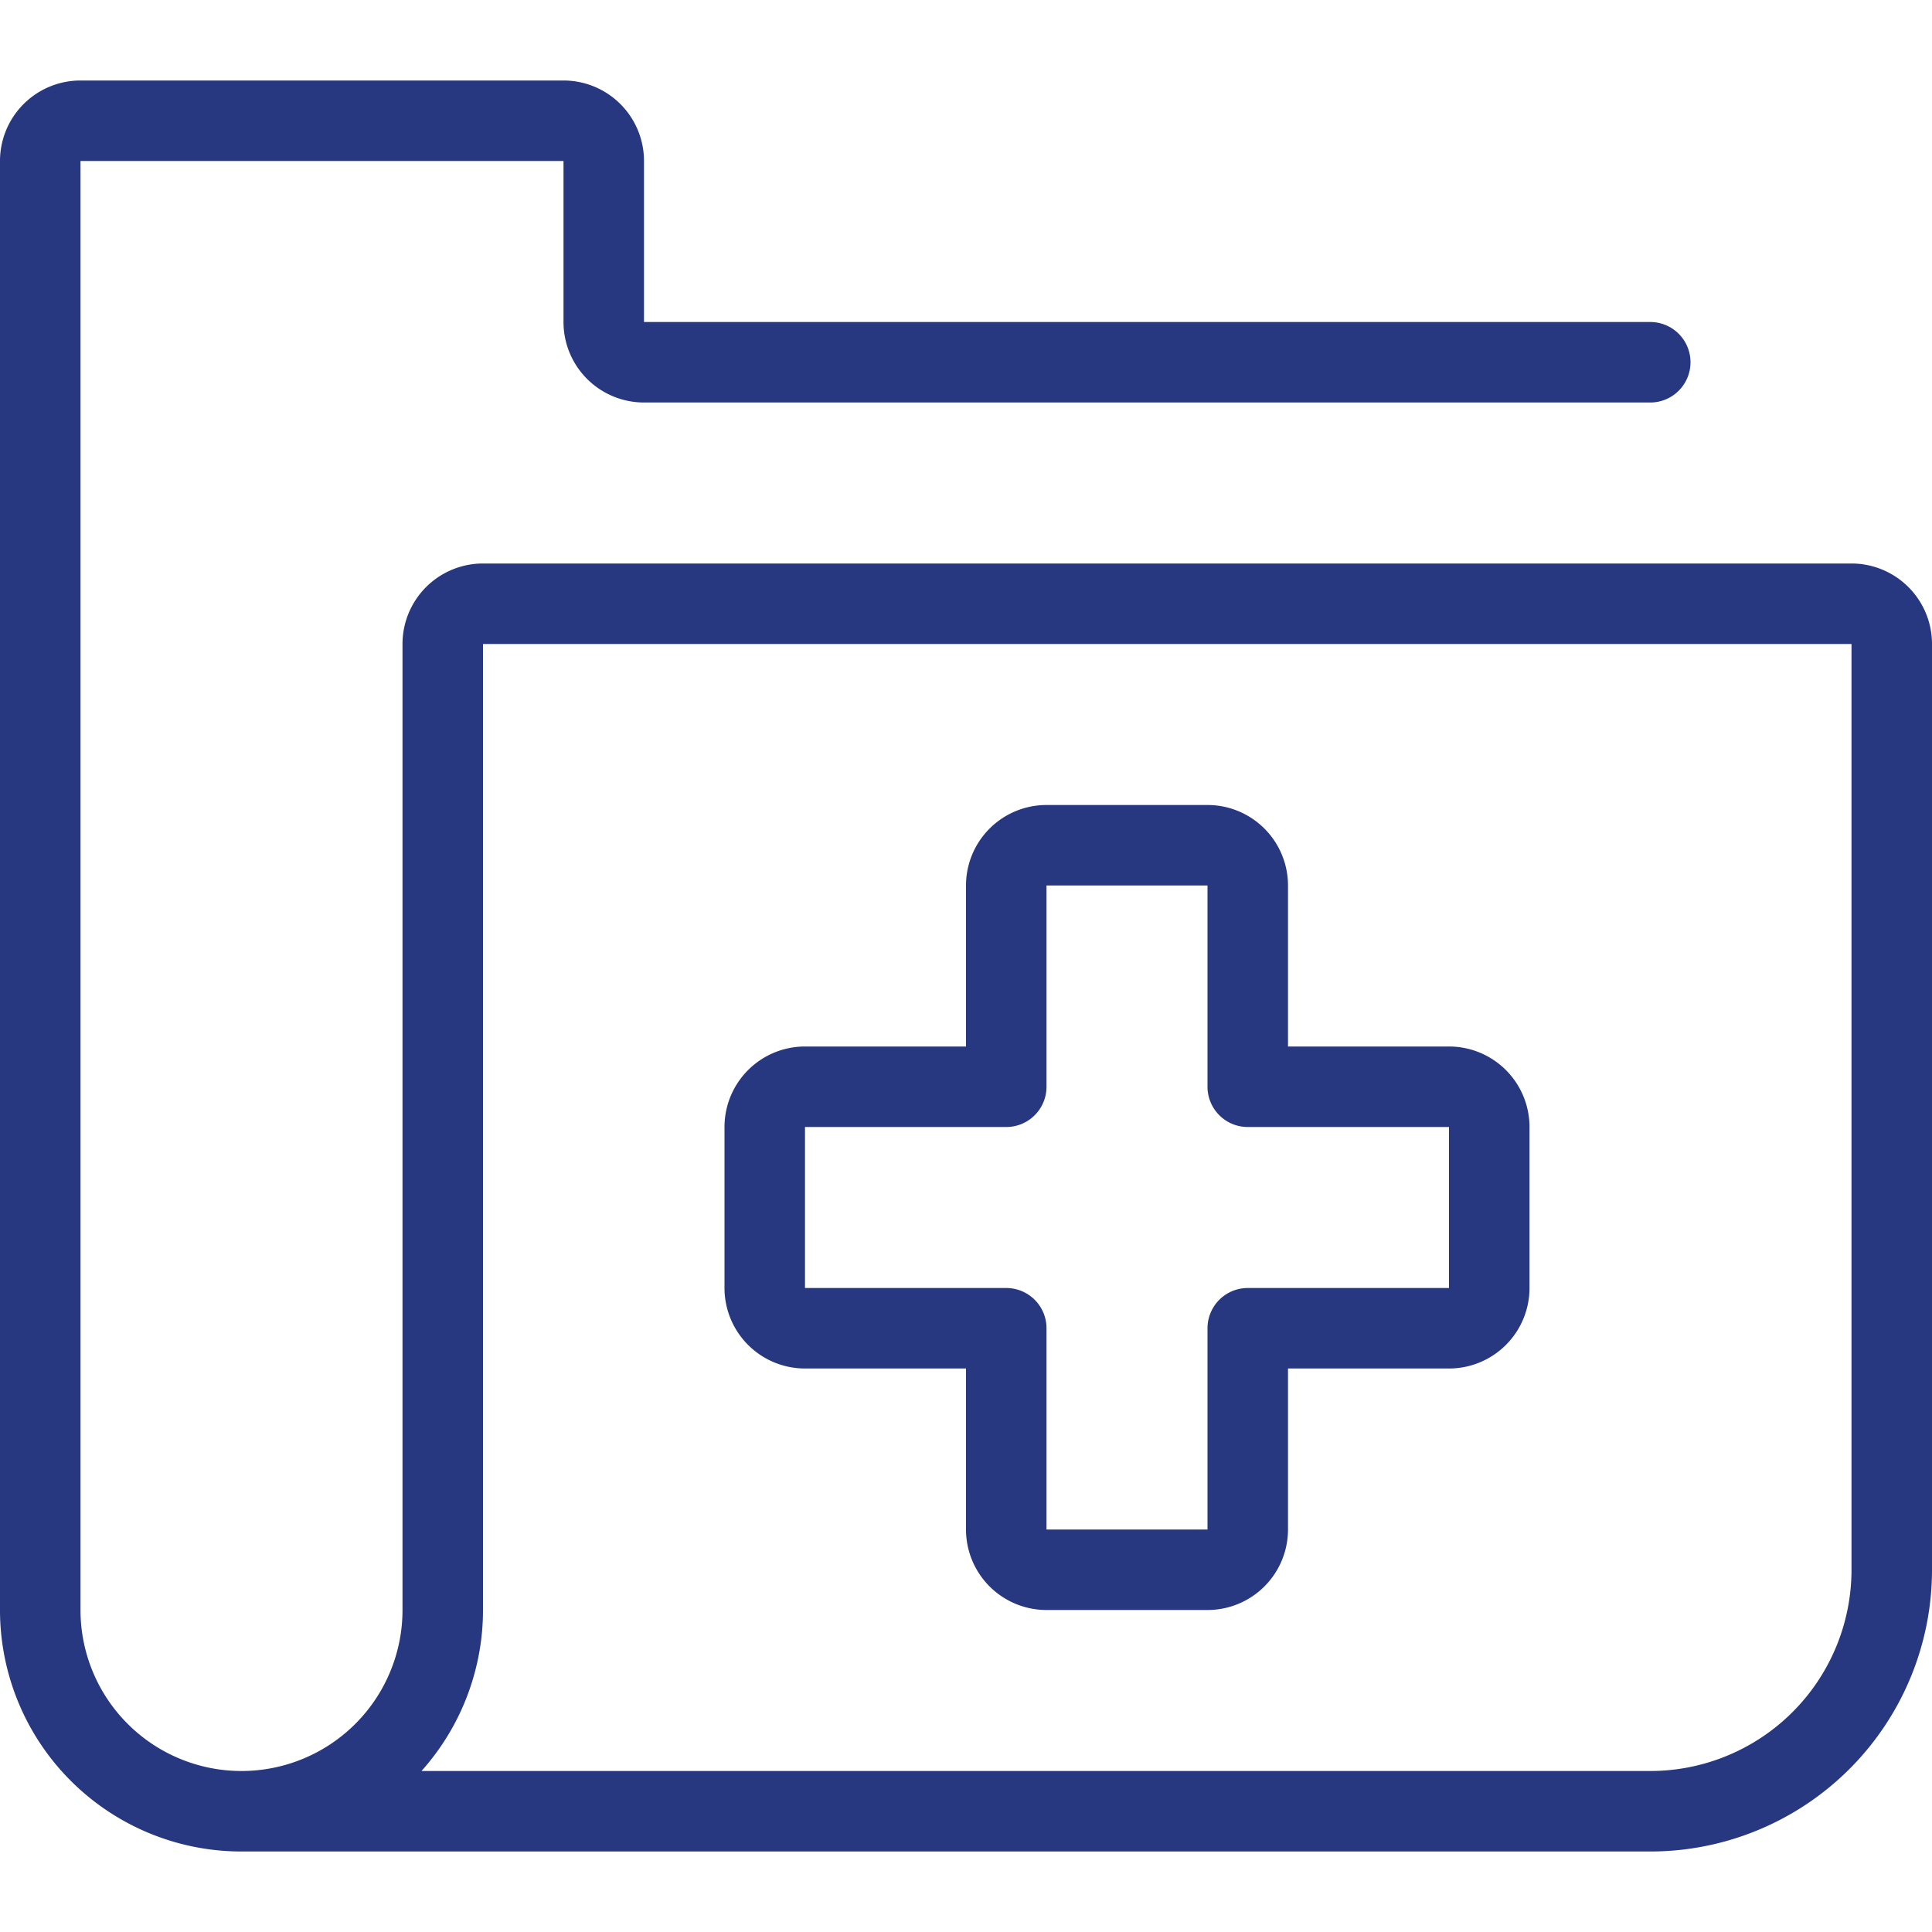
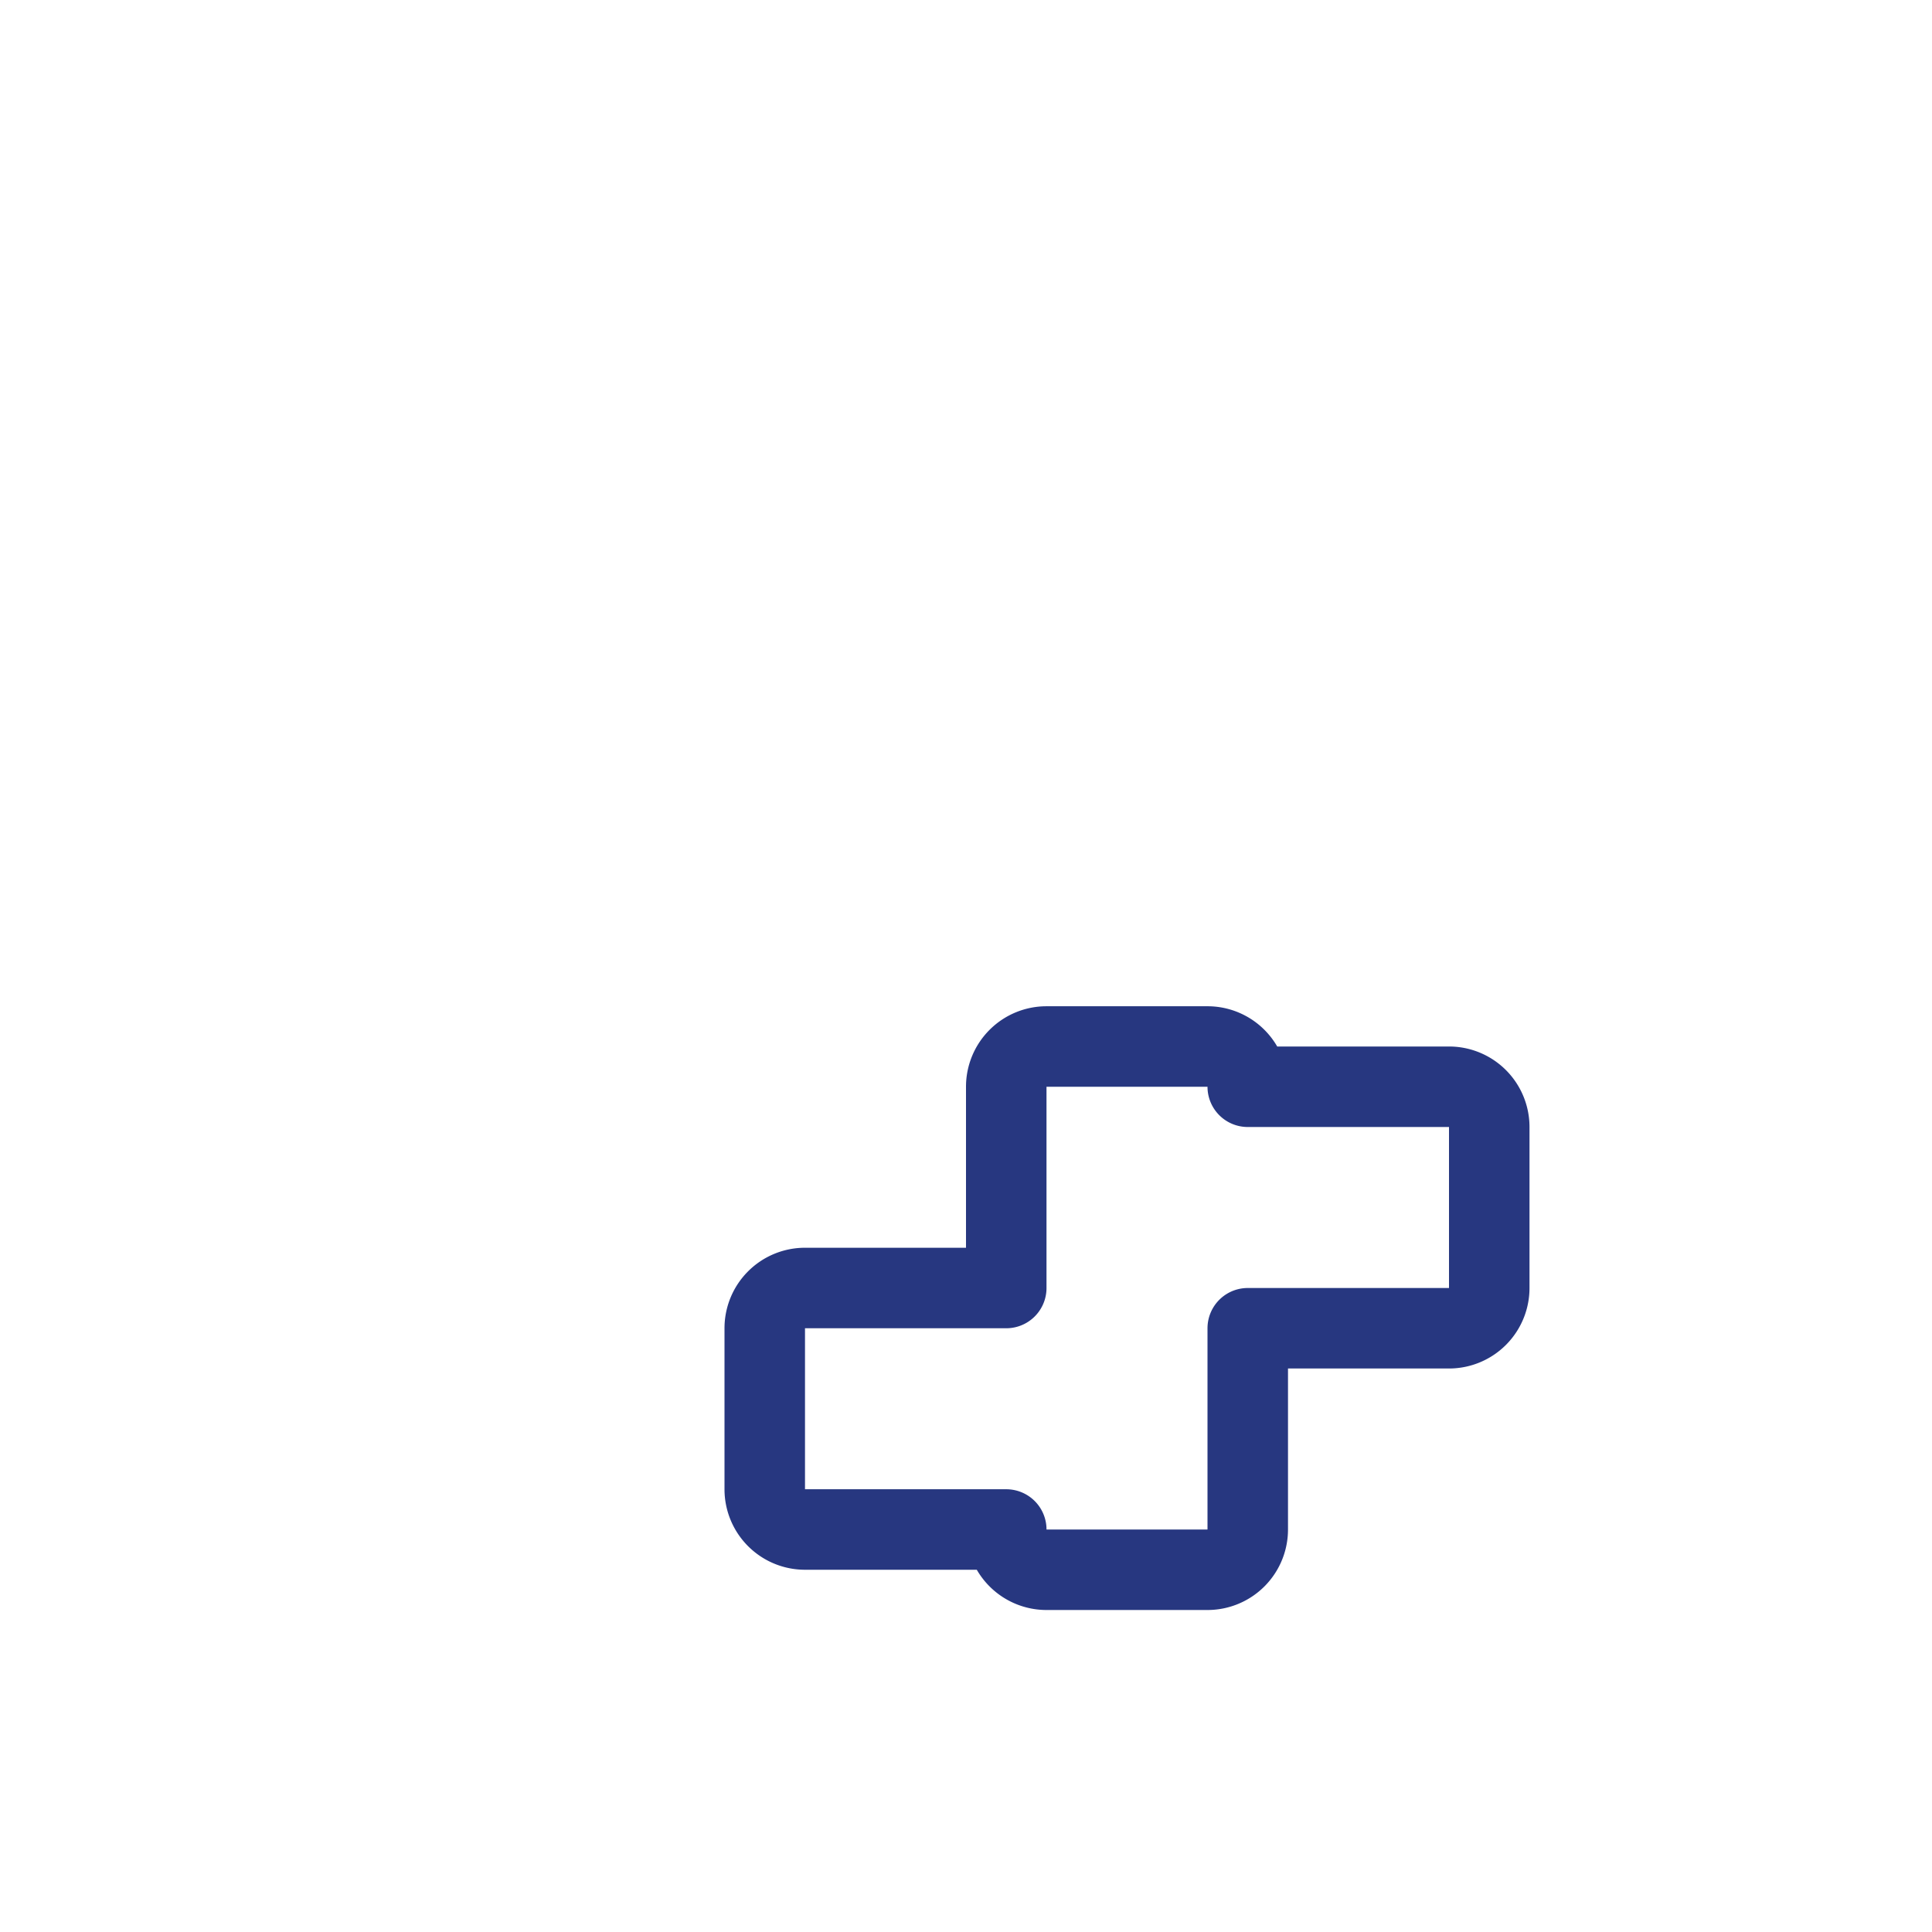
<svg xmlns="http://www.w3.org/2000/svg" viewBox="0 0 24 24" id="Medical-Folder--Streamline-Streamline-3.0">
  <desc>Medical Folder Streamline Icon: https://streamlinehq.com</desc>
  <g>
-     <path d="M18.5 14a0.5 0.5 0 0 0 -0.5 -0.5h-2.5V11a0.5 0.5 0 0 0 -0.5 -0.5h-2a0.5 0.5 0 0 0 -0.5 0.5v2.5H10a0.5 0.5 0 0 0 -0.5 0.5v2a0.5 0.5 0 0 0 0.5 0.5h2.5V19a0.5 0.5 0 0 0 0.5 0.5h2a0.5 0.5 0 0 0 0.5 -0.5v-2.5H18a0.5 0.5 0 0 0 0.5 -0.5Z" fill="none" stroke="#273780" stroke-linecap="round" stroke-linejoin="round" stroke-width="1" />
-     <path d="M3 22.5h17.5a3 3 0 0 0 3 -3V8a0.5 0.5 0 0 0 -0.5 -0.5H6a0.5 0.5 0 0 0 -0.5 0.5v12a2.5 2.5 0 0 1 -5 0V2a0.5 0.5 0 0 1 0.5 -0.5h6a0.5 0.5 0 0 1 0.5 0.5v2a0.5 0.5 0 0 0 0.5 0.5h12.5" fill="none" stroke="#273780" stroke-linecap="round" stroke-linejoin="round" stroke-width="1" />
+     <path d="M18.5 14a0.5 0.5 0 0 0 -0.5 -0.5h-2.5a0.5 0.5 0 0 0 -0.5 -0.5h-2a0.5 0.5 0 0 0 -0.5 0.5v2.5H10a0.5 0.5 0 0 0 -0.5 0.5v2a0.5 0.5 0 0 0 0.5 0.5h2.5V19a0.5 0.5 0 0 0 0.5 0.5h2a0.5 0.5 0 0 0 0.5 -0.5v-2.5H18a0.5 0.5 0 0 0 0.5 -0.5Z" fill="none" stroke="#273780" stroke-linecap="round" stroke-linejoin="round" stroke-width="1" />
  </g>
</svg>